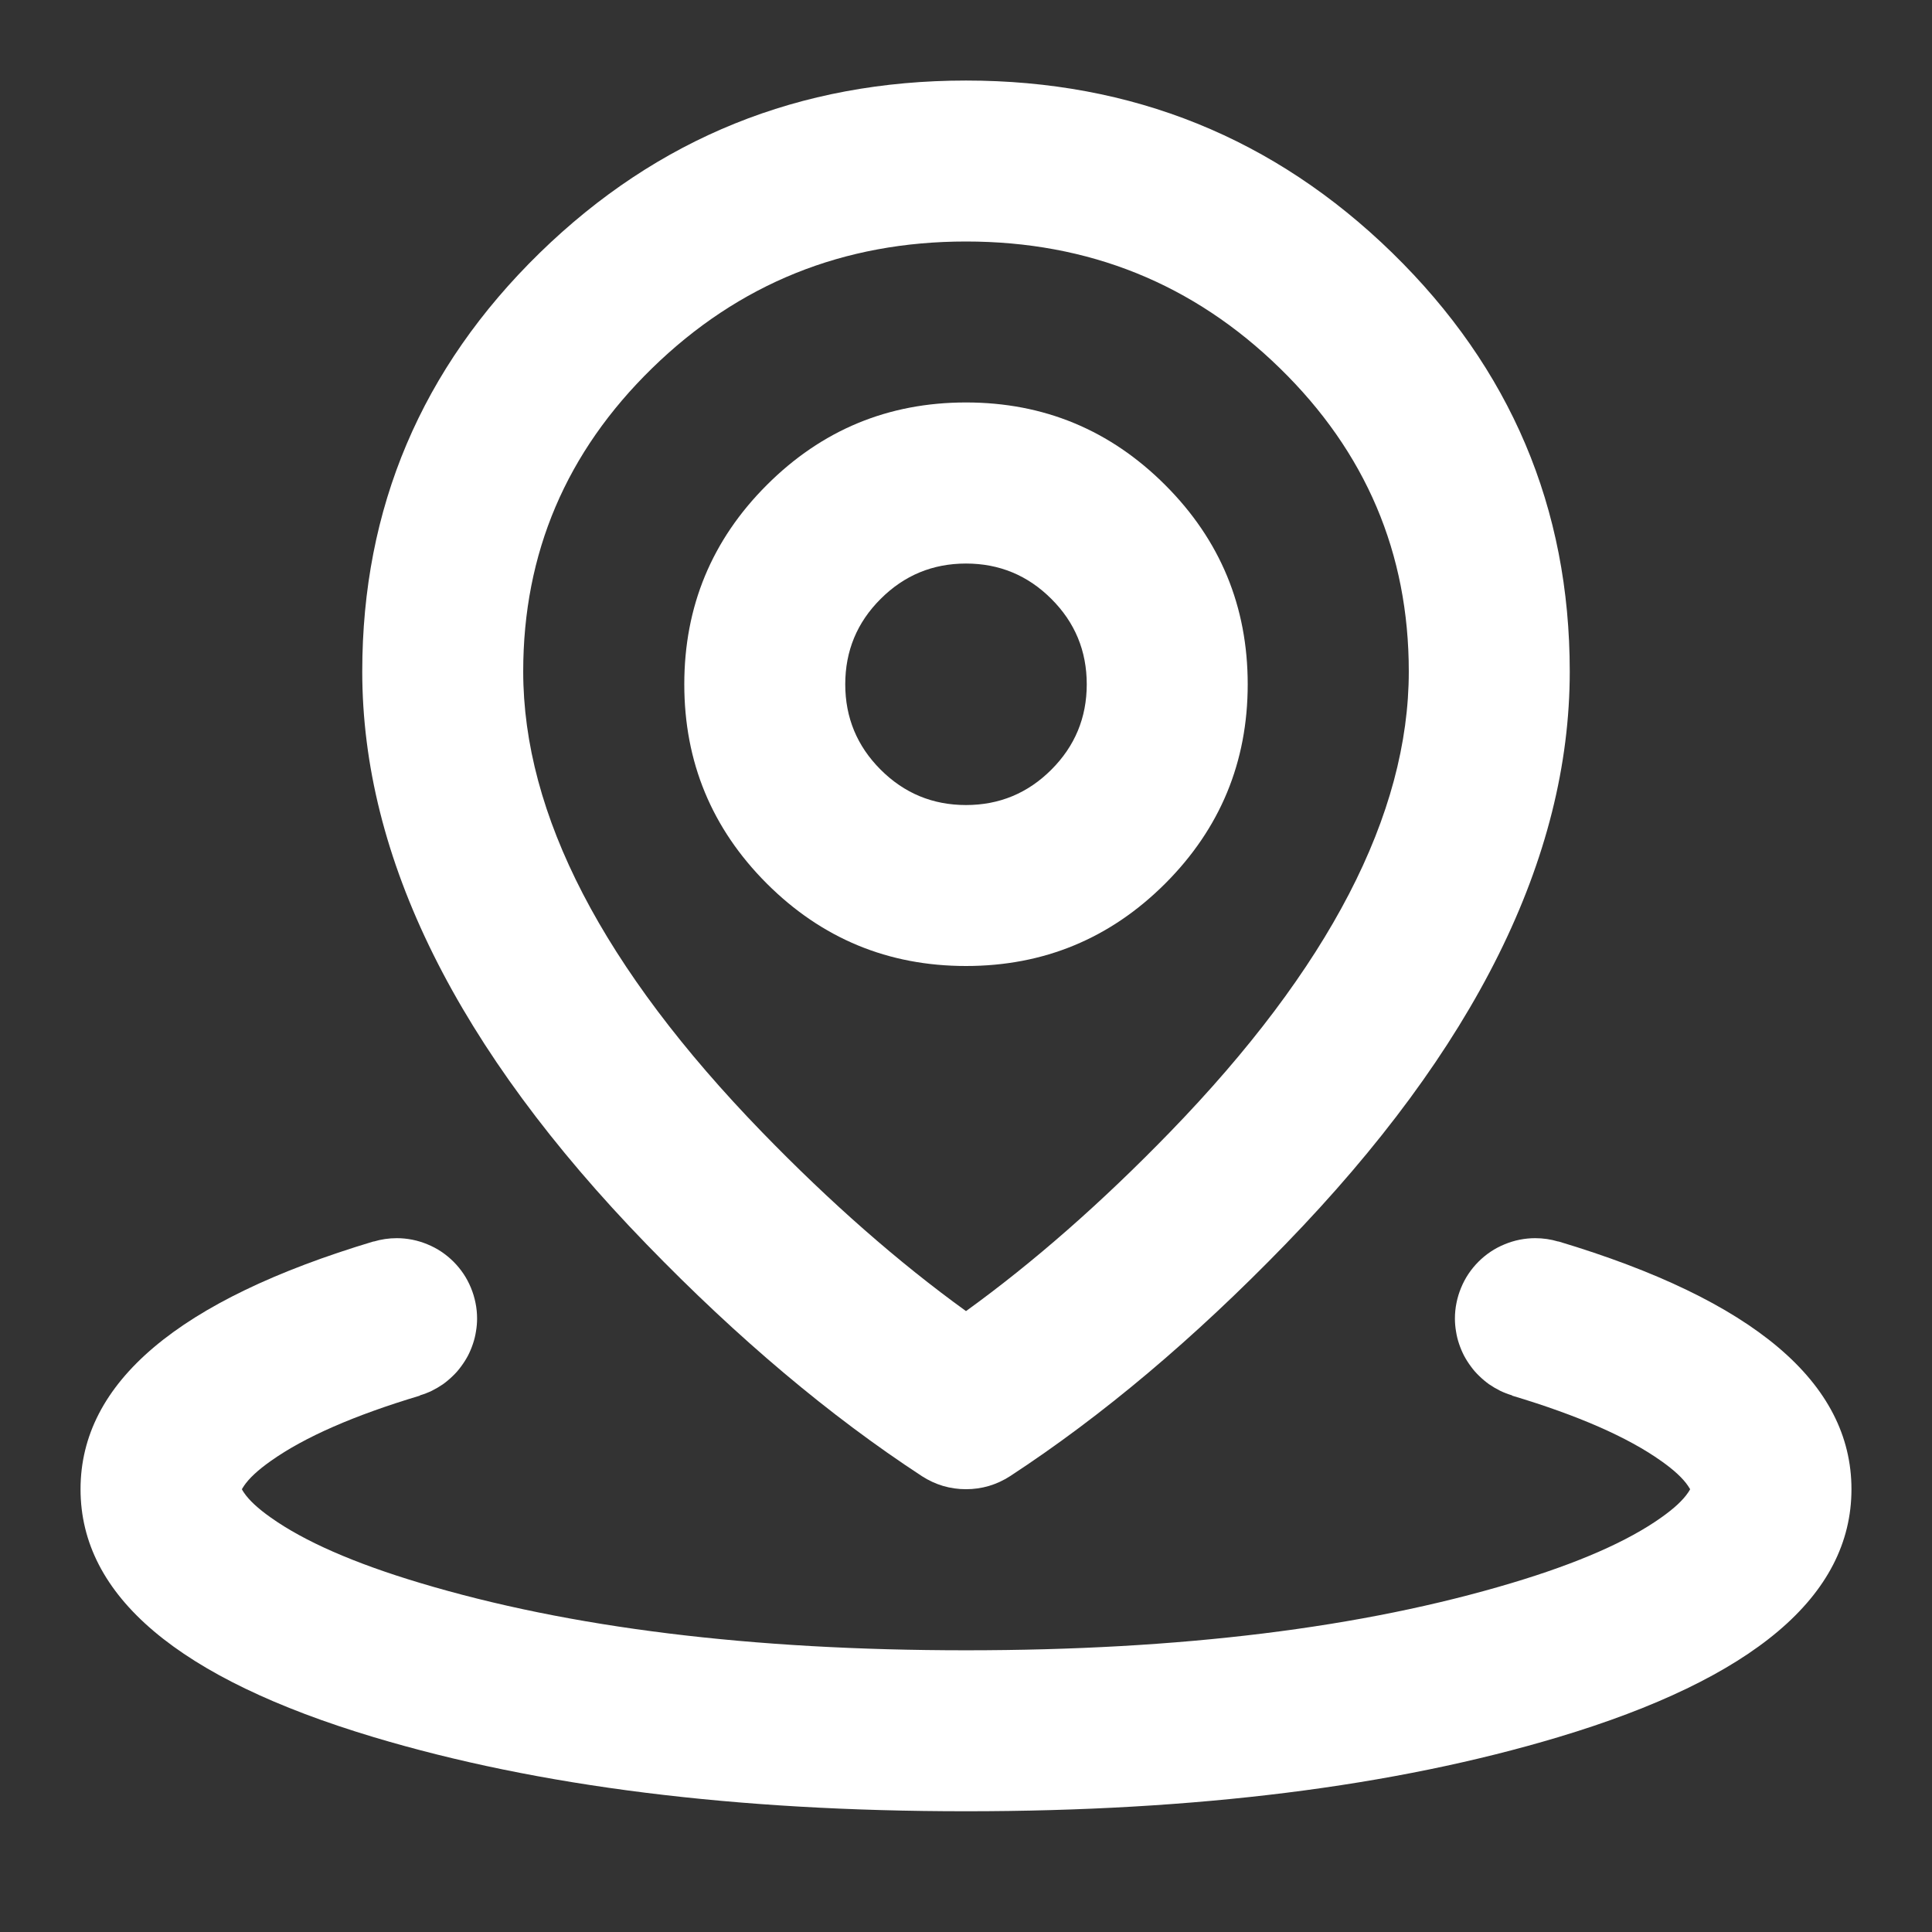
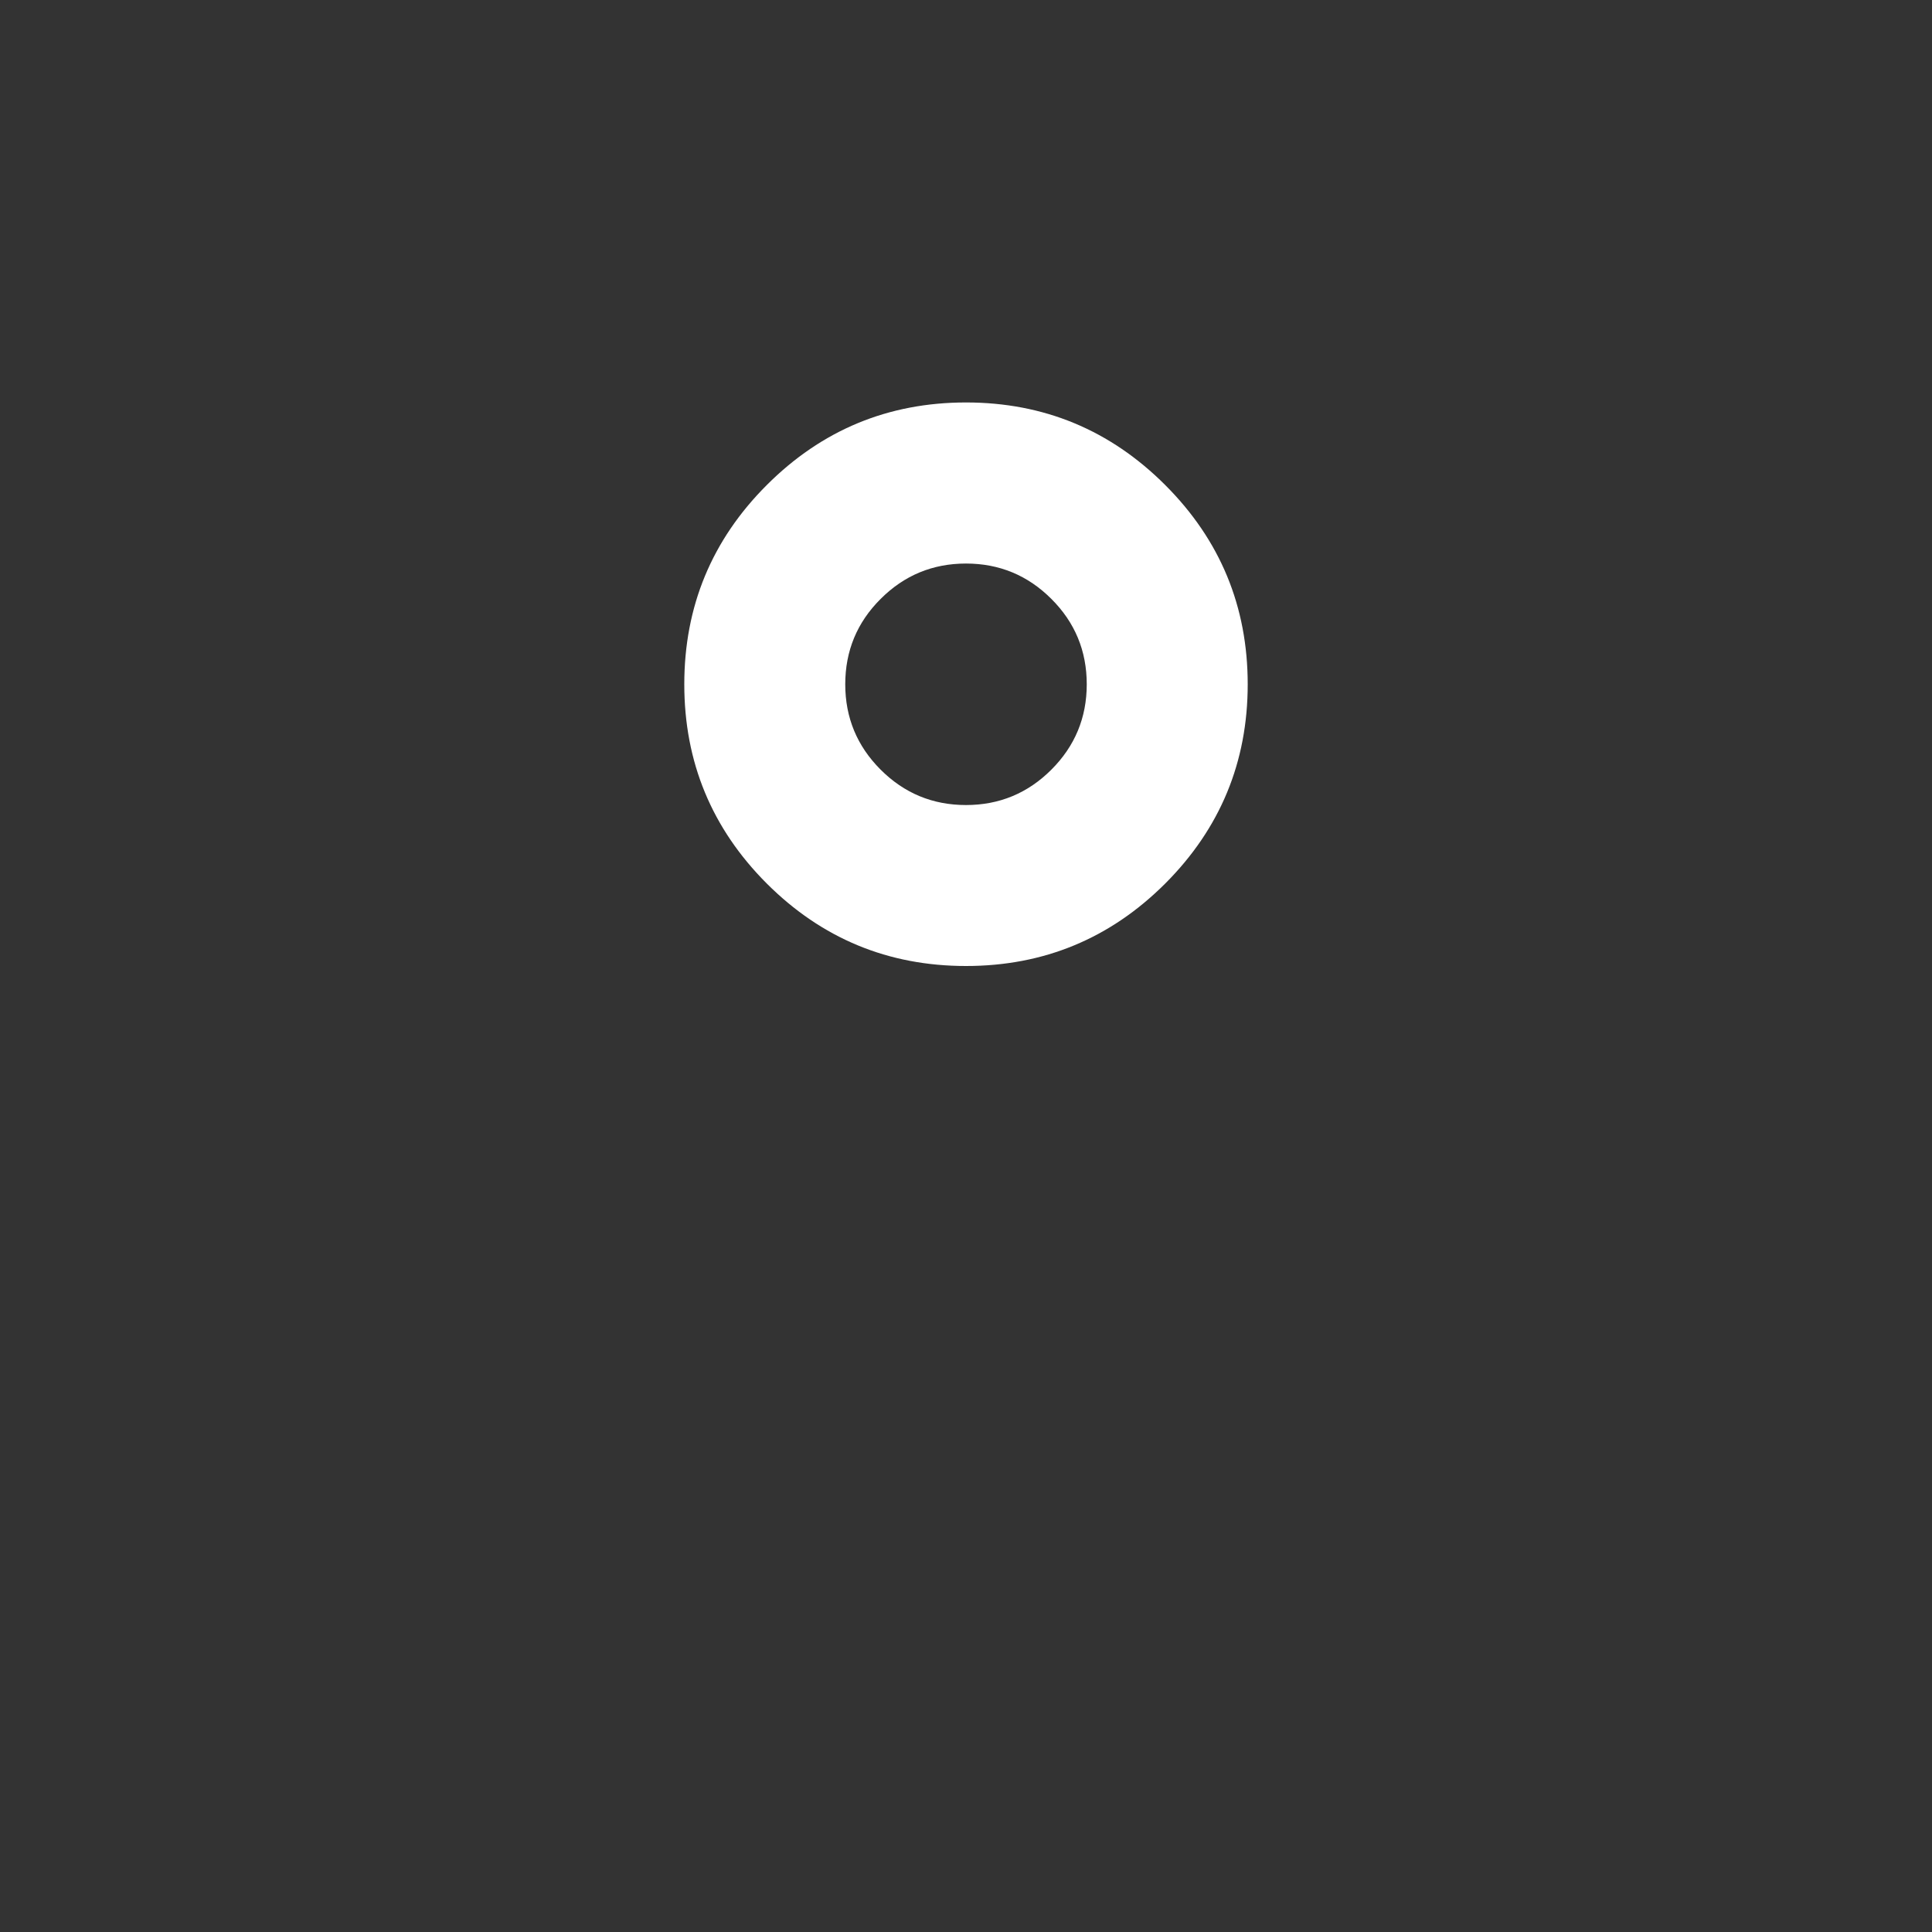
<svg xmlns="http://www.w3.org/2000/svg" fill="none" version="1.1" width="16" height="16" viewBox="0 0 16 16">
  <rect x="0" y="0" width="16" height="16" fill="#333333" stroke="none" />
  <defs>
    <clipPath id="master_svg0_204_69684/0_2192">
      <rect x="0" y="0" width="16" height="16" rx="0" />
    </clipPath>
  </defs>
  <g clip-path="url(#master_svg0_204_69684/0_2192)">
    <g>
-       <path d="M3.477,11.556Q3.528,11.541,3.576,11.518Q3.624,11.494,3.668,11.464Q3.711,11.433,3.749,11.396Q3.788,11.359,3.819,11.316Q3.851,11.273,3.876,11.226Q3.9,11.179,3.917,11.128Q3.934,11.078,3.942,11.025Q3.951,10.973,3.951,10.919Q3.951,10.854,3.938,10.79Q3.925,10.725,3.9,10.665Q3.875,10.604,3.839,10.55Q3.802,10.495,3.756,10.449Q3.71,10.403,3.655,10.366Q3.601,10.33,3.54,10.305Q3.48,10.28,3.416,10.267Q3.351,10.254,3.286,10.254Q3.188,10.254,3.095,10.282L3.094,10.281Q0.667,11.009,0.667,12.333Q0.667,13.658,3.094,14.386Q5.141,15,8,15Q10.859,15,12.906,14.386Q15.333,13.658,15.333,12.333Q15.333,11.009,12.906,10.281L12.905,10.282Q12.812,10.254,12.714,10.254Q12.649,10.254,12.584,10.267Q12.52,10.28,12.46,10.305Q12.399,10.33,12.345,10.366Q12.29,10.403,12.244,10.449Q12.198,10.495,12.161,10.55Q12.125,10.604,12.1,10.665Q12.075,10.725,12.062,10.79Q12.049,10.854,12.049,10.919Q12.049,10.973,12.058,11.025Q12.066,11.078,12.083,11.128Q12.1,11.179,12.124,11.226Q12.149,11.273,12.181,11.316Q12.212,11.359,12.251,11.396Q12.289,11.433,12.332,11.464Q12.376,11.494,12.424,11.518Q12.472,11.541,12.523,11.556L12.522,11.558Q13.34,11.803,13.757,12.099Q13.916,12.211,13.98,12.306Q13.991,12.322,13.997,12.333Q13.991,12.345,13.98,12.361Q13.916,12.456,13.757,12.568Q13.34,12.864,12.522,13.109Q10.664,13.667,8,13.667Q5.336,13.667,3.478,13.109Q2.66,12.864,2.243,12.568Q2.084,12.456,2.02,12.361Q2.009,12.345,2.003,12.333Q2.009,12.322,2.02,12.306Q2.084,12.211,2.243,12.099Q2.66,11.803,3.478,11.558L3.477,11.556Z" fill-rule="evenodd" fill="#ffffff" fill-opacity="1" />
-     </g>
+       </g>
    <g>
-       <path d="M4.47,2.094Q3,3.529,3,5.561Q3,7.877,5.355,10.305Q6.49,11.476,7.635,12.225Q7.717,12.278,7.81,12.306Q7.903,12.333,8,12.333Q8.097,12.333,8.19,12.306Q8.283,12.278,8.365,12.225Q9.51,11.476,10.645,10.305Q13,7.877,13,5.561Q13,3.529,11.53,2.094Q10.066,0.667,8,0.667Q5.934,0.667,4.47,2.094ZM6.312,9.377Q4.333,7.337,4.333,5.561Q4.333,4.091,5.401,3.049Q6.476,2,8,2Q9.524,2,10.599,3.049Q11.667,4.091,11.667,5.561Q11.667,7.337,9.688,9.377Q8.84,10.251,8,10.858Q7.16,10.251,6.312,9.377Z" fill-rule="evenodd" fill="#ffffff" fill-opacity="1" />
-     </g>
+       </g>
    <g>
      <path d="M6.35,4.017Q5.667,4.7,5.667,5.667Q5.667,6.633,6.35,7.317Q7.034,8,8,8Q8.966,8,9.65,7.317Q10.333,6.633,10.333,5.667Q10.333,4.7,9.65,4.017Q8.966,3.333,8,3.333Q7.034,3.333,6.35,4.017ZM7.293,6.374Q7,6.081,7,5.667Q7,5.252,7.293,4.96Q7.586,4.667,8,4.667Q8.414,4.667,8.707,4.96Q9,5.252,9,5.667Q9,6.081,8.707,6.374Q8.414,6.667,8,6.667Q7.586,6.667,7.293,6.374Z" fill-rule="evenodd" fill="#ffffff" fill-opacity="1" />
    </g>
  </g>
</svg>